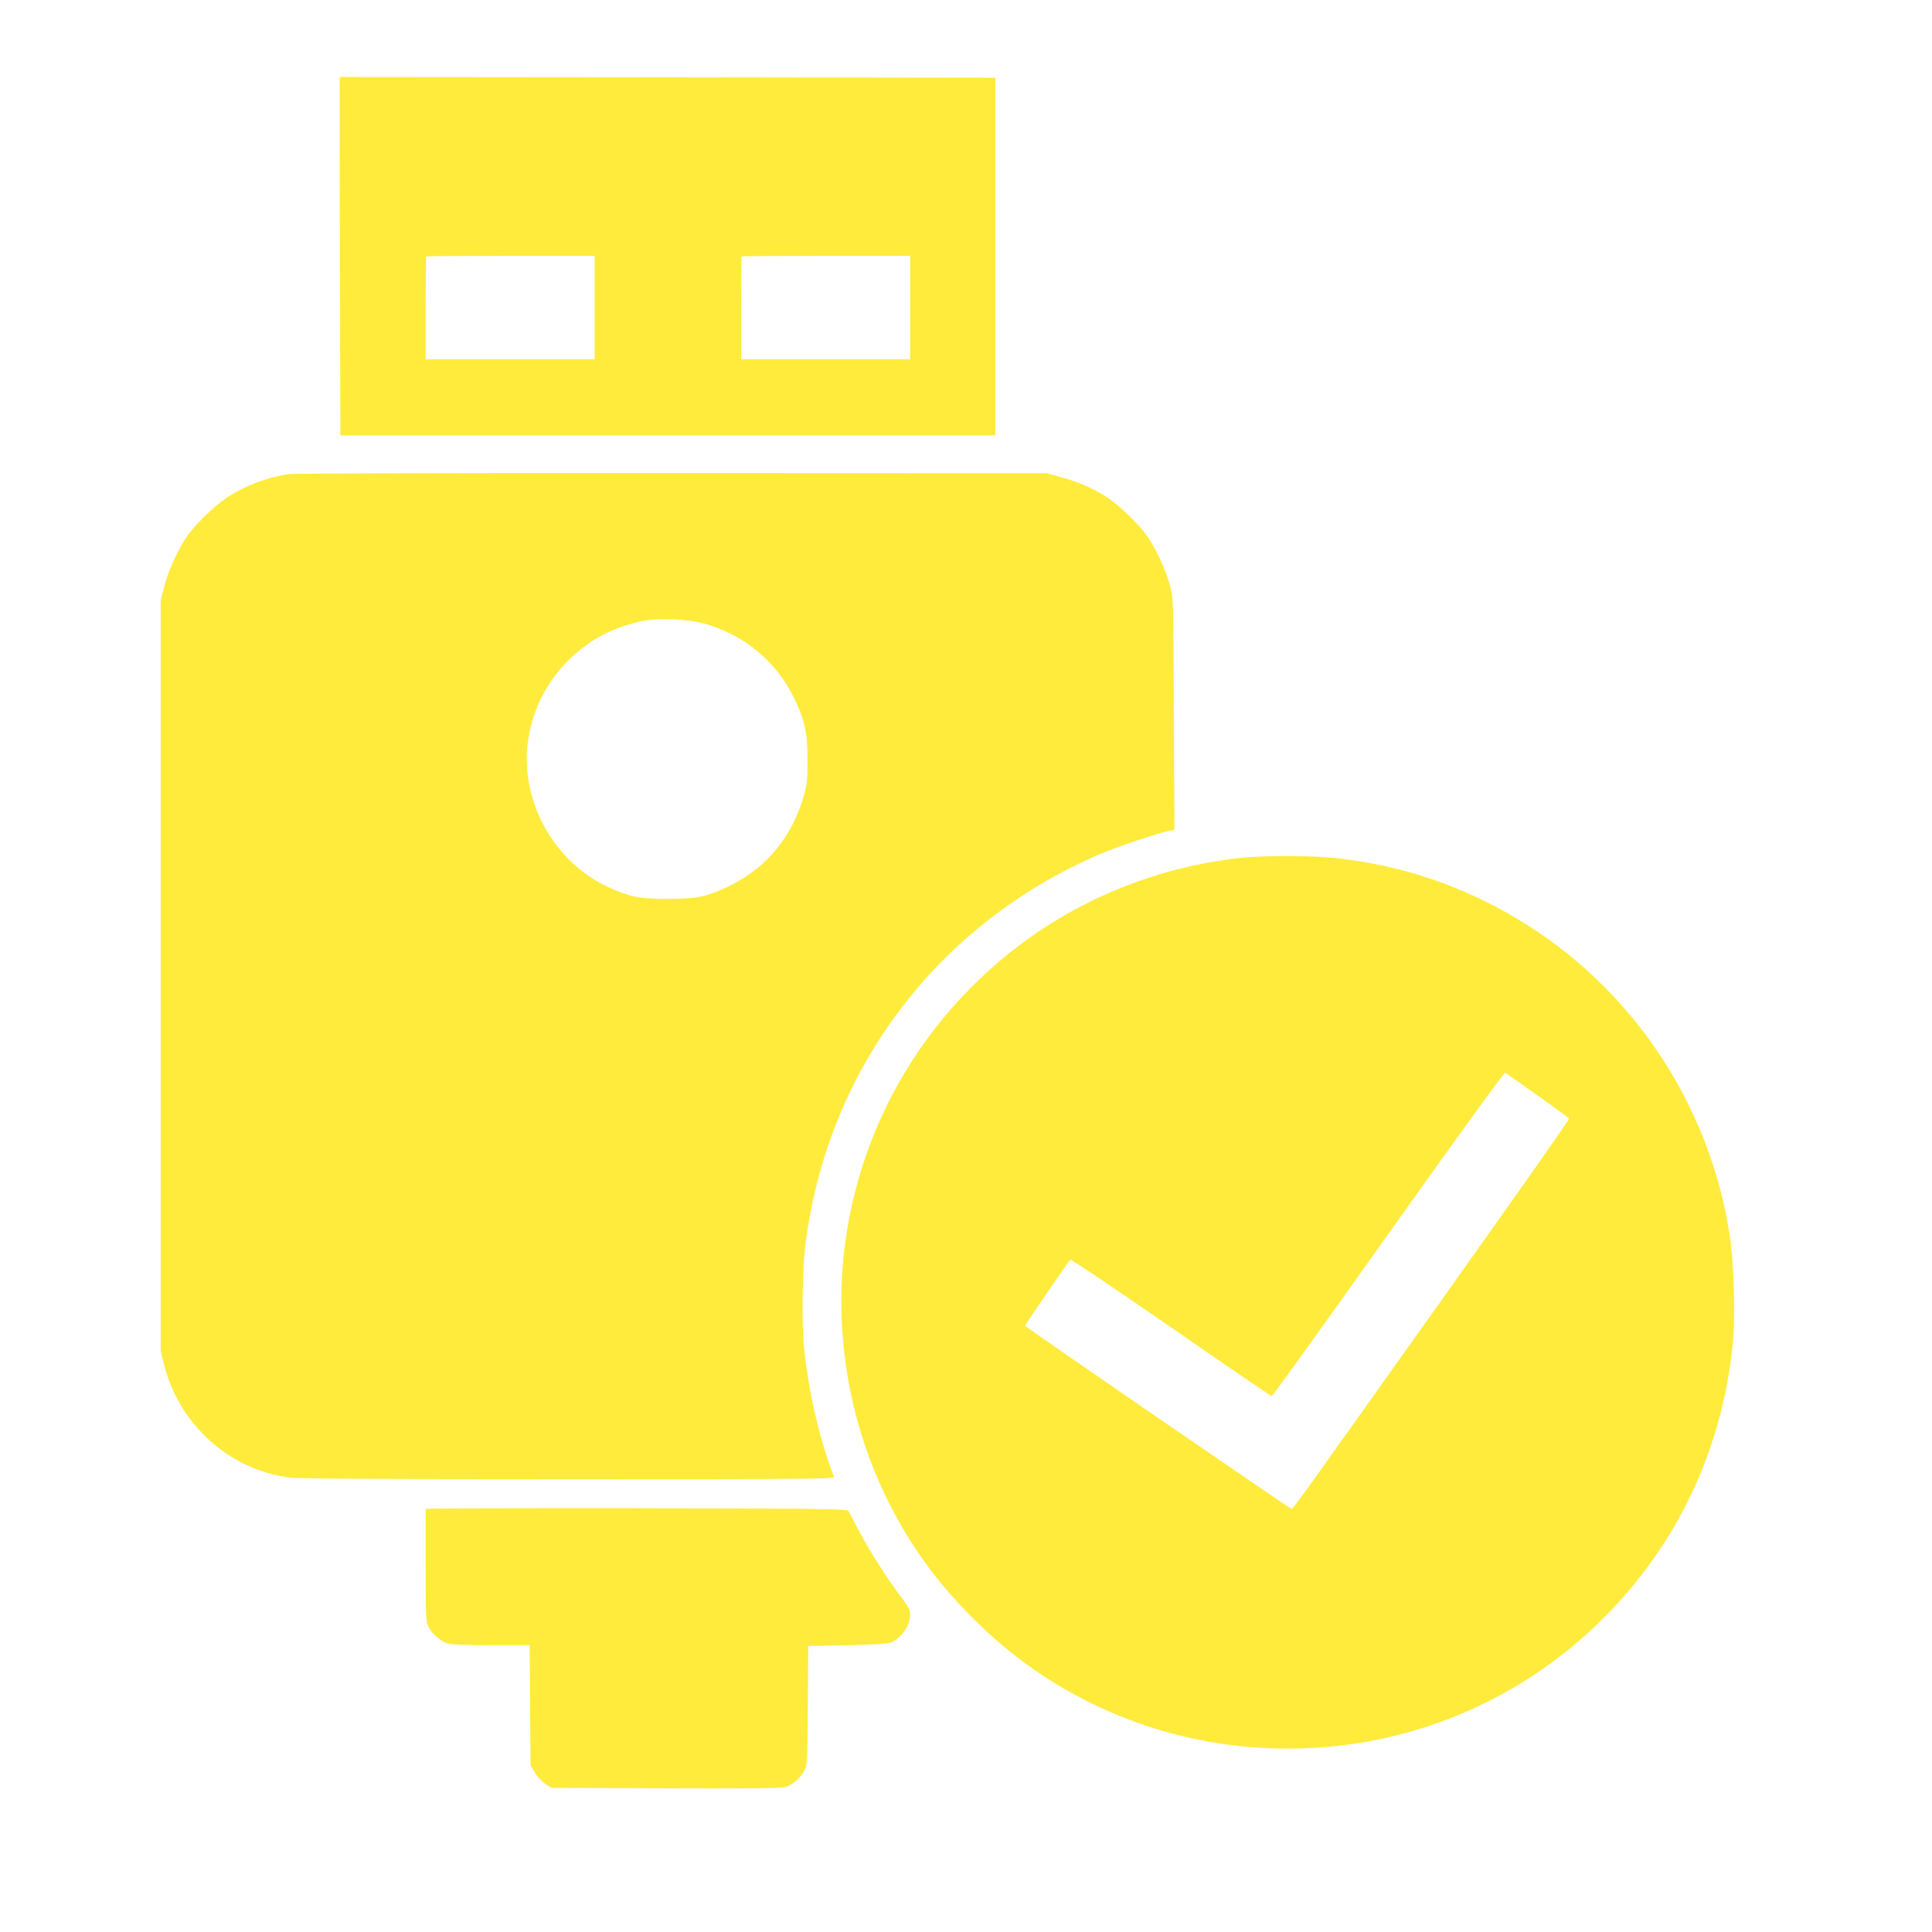
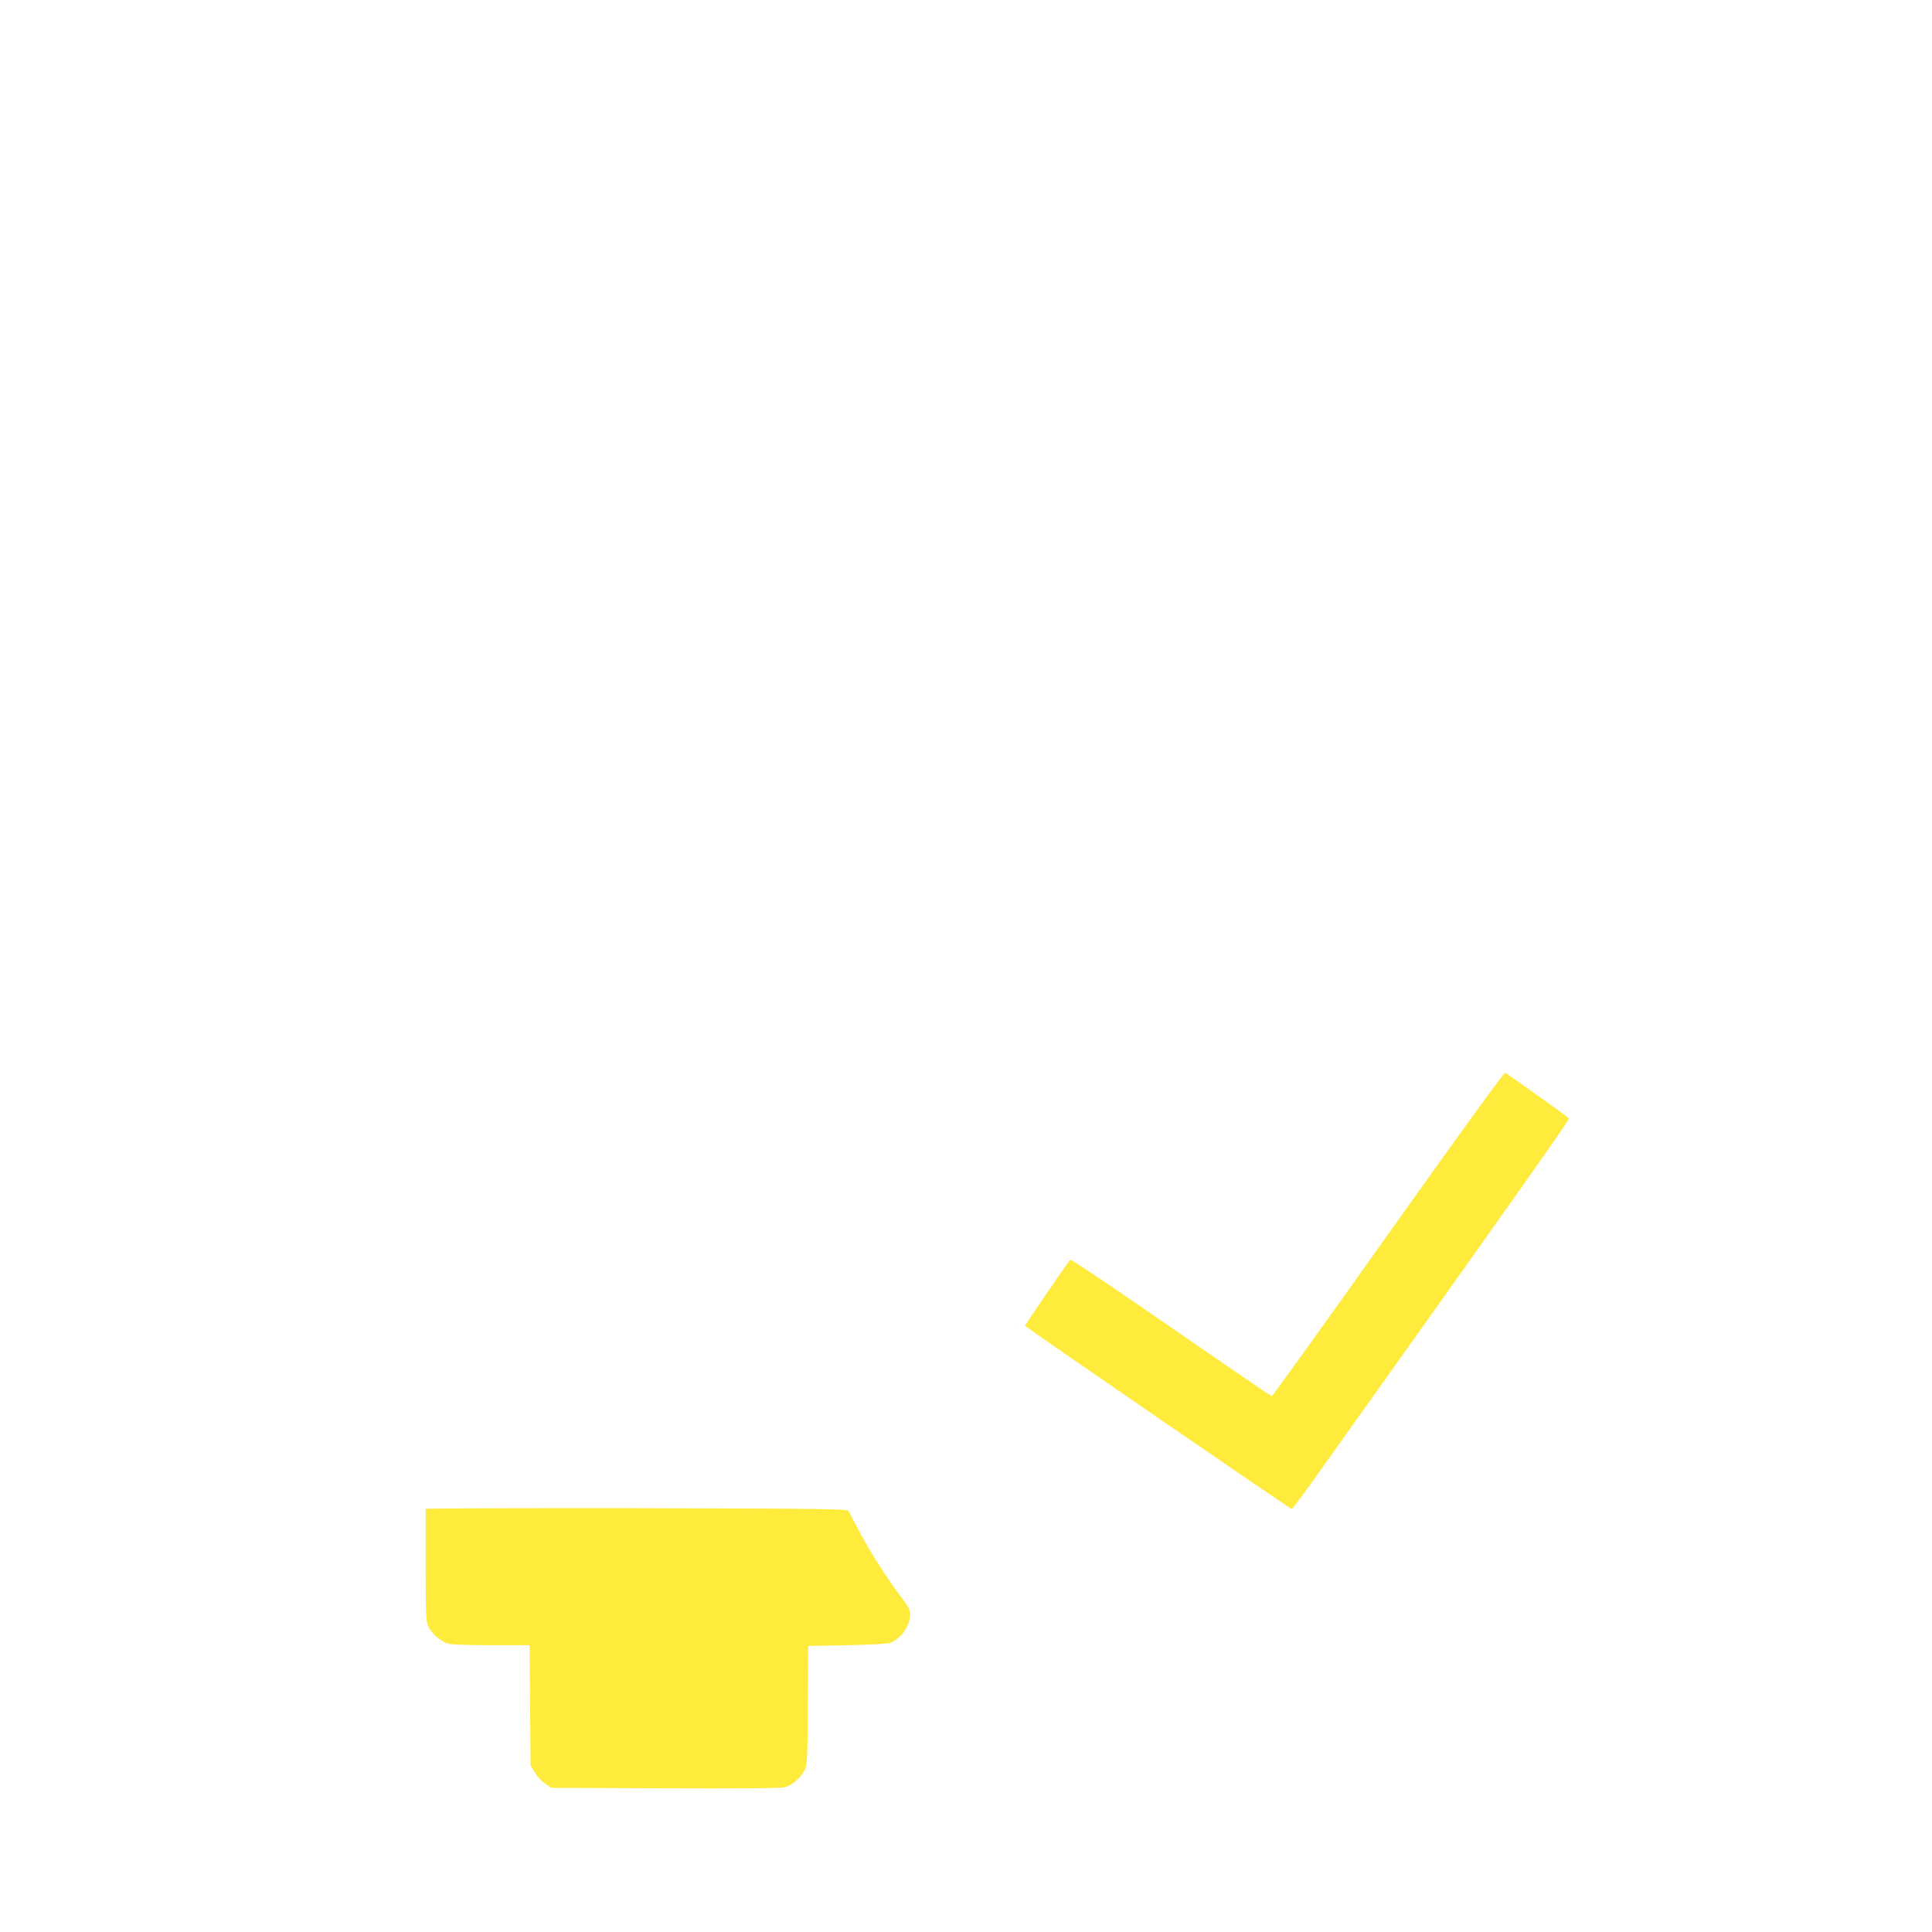
<svg xmlns="http://www.w3.org/2000/svg" version="1.0" width="1280pt" height="1280pt" viewBox="0 0 1280 1280" preserveAspectRatio="xMidYMid meet">
  <g transform="translate(0,1280) scale(0.1,-0.1)" fill="#ffeb3b" stroke="none">
-     <path d="M2252 11103 l3 -1188 2170 0 2170 0 0 1185 0 1185 -2173 3 -2172 2 2 -1187z m1688 -340 l0 -343 -560 0 -560 0 0 338 c0 186 2 341 4 343 2 2 254 4 560 4 l556 0 0 -342z m2090 0 l0 -343 -560 0 -560 0 0 338 c0 186 2 341 4 343 2 2 254 4 560 4 l556 0 0 -342z" />
-     <path d="M1915 9659 c-145 -21 -293 -77 -415 -158 -75 -49 -203 -173 -256 -247 -61 -86 -129 -233 -156 -340 l-23 -89 0 -2490 0 -2490 23 -89 c100 -394 428 -690 826 -745 53 -8 632 -11 1848 -11 1682 0 1770 1 1763 18 -88 219 -165 546 -196 832 -18 163 -15 514 5 685 139 1169 872 2144 1957 2608 108 46 387 140 453 152 l37 7 -4 767 c-3 756 -3 767 -25 851 -28 103 -96 251 -156 334 -53 75 -181 198 -258 249 -87 57 -192 104 -303 134 l-100 28 -2480 1 c-1367 1 -2507 -2 -2540 -7z m2760 -993 c261 -76 468 -249 585 -489 73 -150 90 -228 90 -412 0 -133 -3 -164 -25 -239 -91 -316 -303 -538 -615 -647 -79 -28 -136 -34 -310 -34 -169 1 -226 13 -364 75 -325 146 -546 490 -546 852 0 240 100 478 275 653 135 134 286 215 482 259 107 24 313 16 428 -18z" />
-     <path d="M8205 7115 c-520 -60 -1012 -253 -1425 -558 -1028 -760 -1453 -2075 -1063 -3292 91 -284 225 -552 396 -795 187 -265 453 -531 717 -717 597 -421 1325 -604 2057 -517 818 97 1556 531 2044 1204 310 426 496 923 550 1464 17 172 6 535 -21 710 -134 876 -652 1648 -1409 2099 -368 220 -760 352 -1191 401 -162 19 -496 19 -655 1z m1982 -1573 c112 -79 205 -147 208 -152 5 -8 -368 -536 -1628 -2305 -109 -154 -203 -281 -208 -283 -6 -3 -1714 1171 -1768 1214 -3 3 280 417 300 438 4 5 302 -195 667 -448 363 -251 663 -456 668 -456 5 1 353 484 772 1075 492 692 768 1072 775 1068 7 -4 103 -72 214 -151z" />
+     <path d="M8205 7115 z m1982 -1573 c112 -79 205 -147 208 -152 5 -8 -368 -536 -1628 -2305 -109 -154 -203 -281 -208 -283 -6 -3 -1714 1171 -1768 1214 -3 3 280 417 300 438 4 5 302 -195 667 -448 363 -251 663 -456 668 -456 5 1 353 484 772 1075 492 692 768 1072 775 1068 7 -4 103 -72 214 -151z" />
    <path d="M2820 2803 c0 -5 0 -174 0 -376 0 -345 2 -371 20 -407 24 -47 83 -97 130 -110 19 -6 148 -10 287 -10 l252 0 3 -397 3 -398 28 -48 c15 -26 47 -60 69 -75 l42 -27 755 -3 c526 -2 767 0 794 8 47 14 102 62 127 111 18 34 20 66 22 430 l3 394 260 5 c162 3 270 10 286 17 73 32 128 112 129 186 0 31 -11 52 -59 115 -91 120 -203 295 -276 432 -36 69 -70 132 -74 140 -7 13 -175 15 -1405 18 -768 1 -1396 -1 -1396 -5z" />
  </g>
</svg>